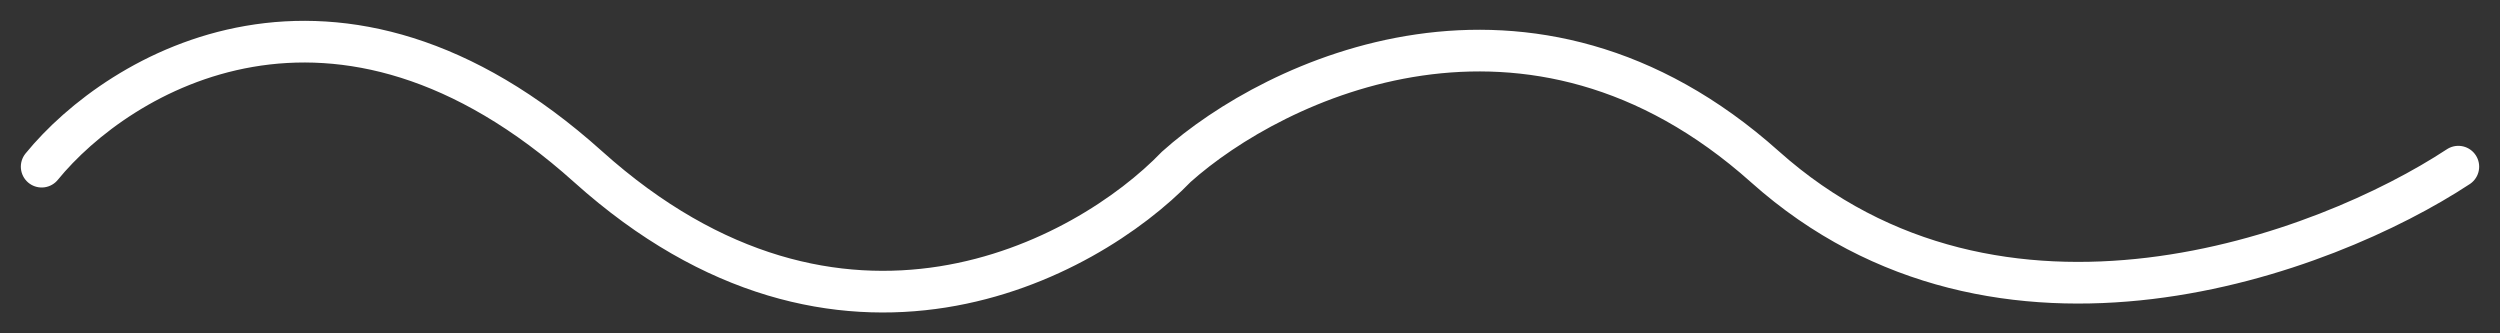
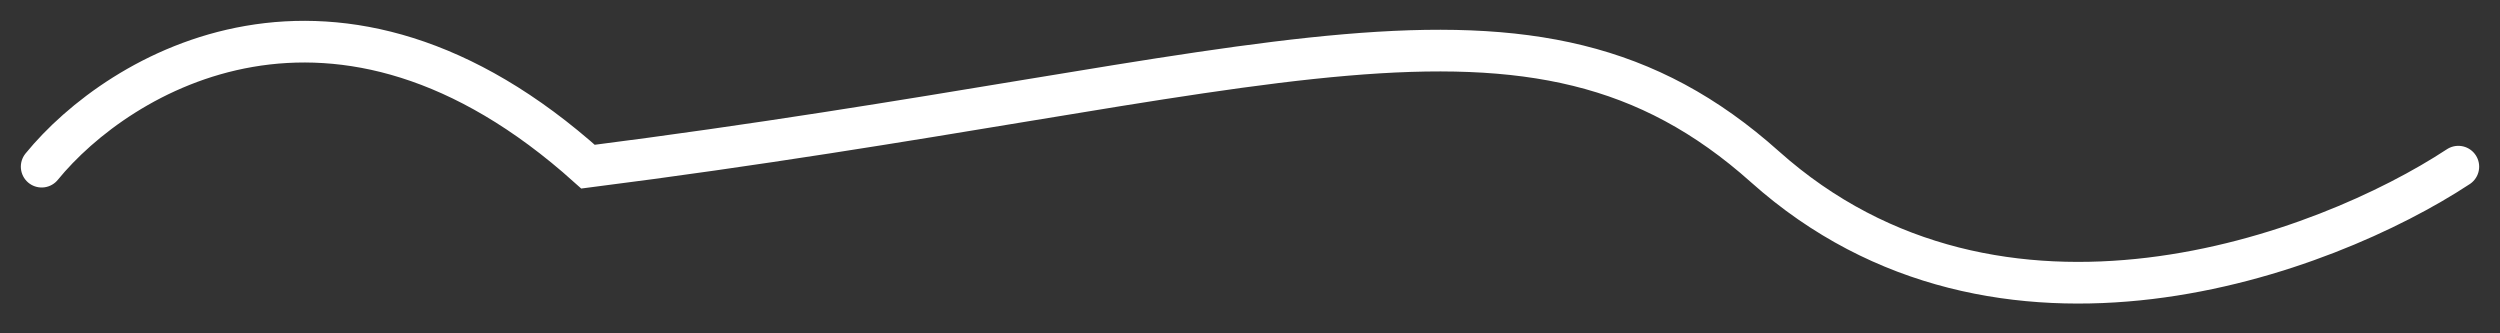
<svg xmlns="http://www.w3.org/2000/svg" width="60" height="8" viewBox="0 0 60 8" fill="none">
  <rect x="0" y="0" width="60" height="8" fill="#333333" stroke="none" />
-   <path d="M1 4C2.849 1.736 8.061 -1.433 14.113 4C20.165 9.433 26.049 6.264 28.235 4C30.588 1.898 36.708 -1.045 42.356 4C48.005 9.045 55.806 6.102 59 4" stroke="white" stroke-linecap="round" />
+   <path d="M1 4C2.849 1.736 8.061 -1.433 14.113 4C30.588 1.898 36.708 -1.045 42.356 4C48.005 9.045 55.806 6.102 59 4" stroke="white" stroke-linecap="round" />
</svg>